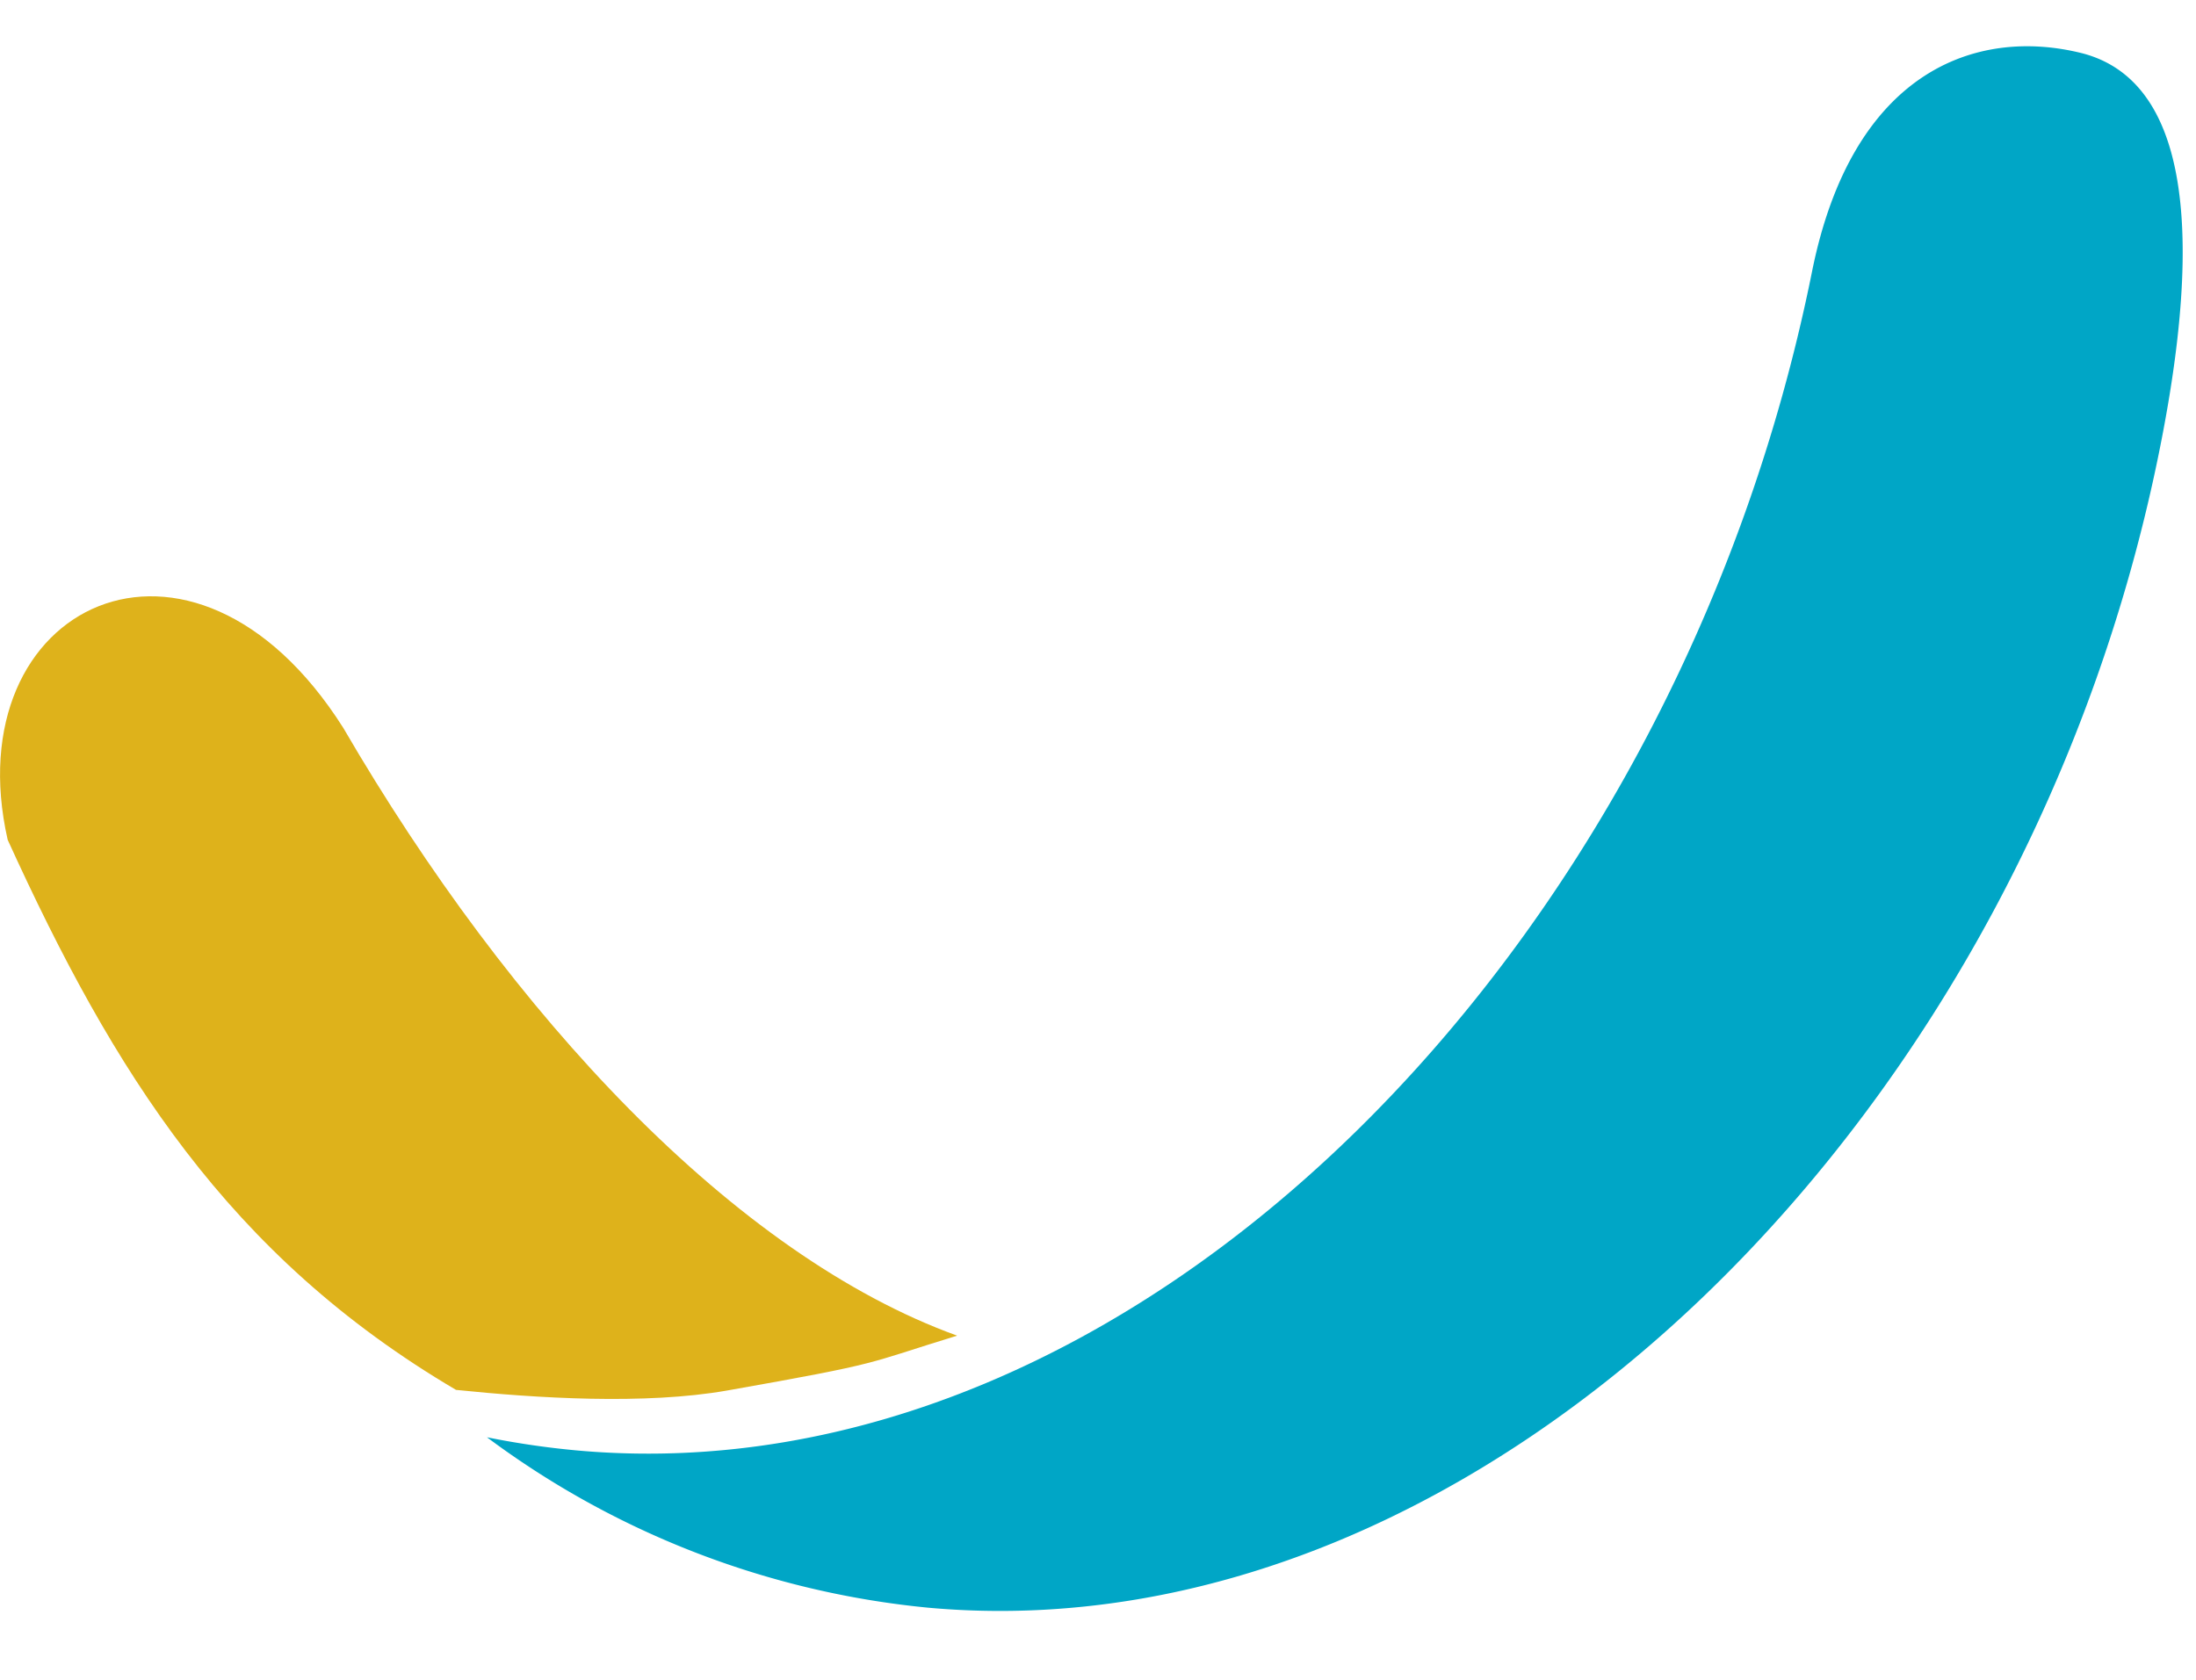
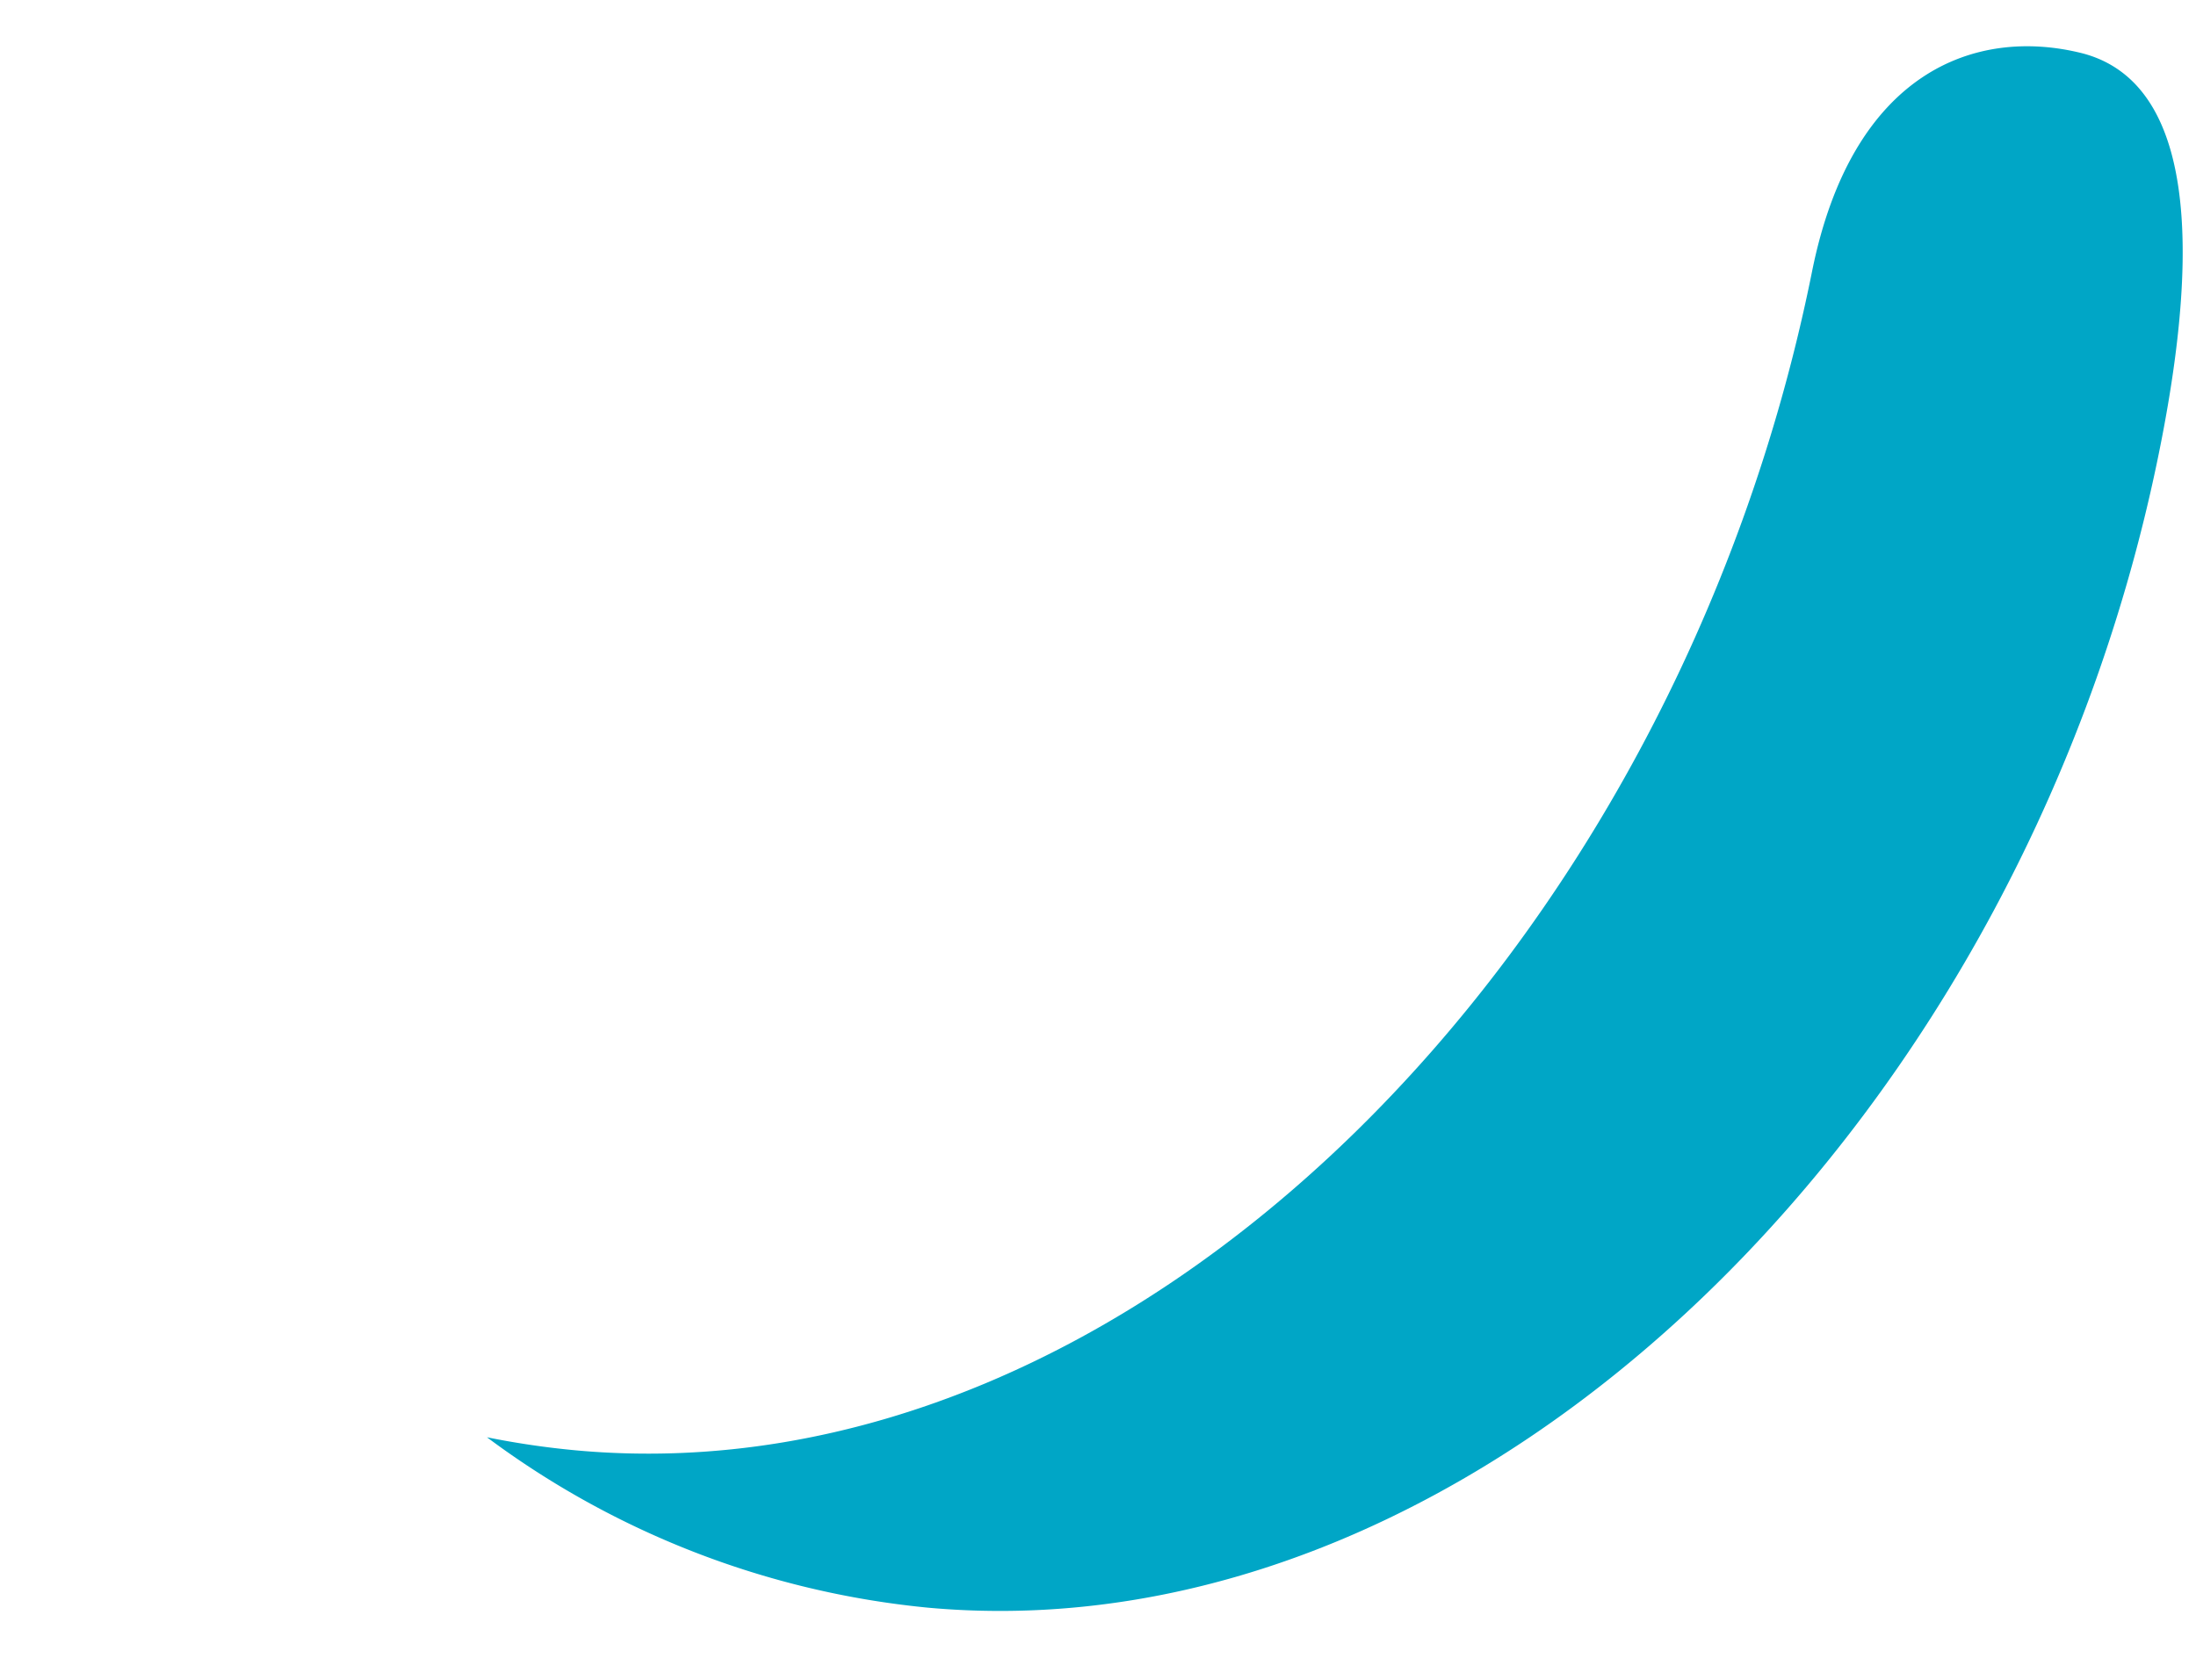
<svg xmlns="http://www.w3.org/2000/svg" version="1.1" width="183" height="140">
  <svg width="183" height="140">
    <path d="M151 22.65C139.57 79.5 94.4 125.14 48 120.89a70.16 70.16 0 0 1-7.42-1.09A73.29 73.29 0 0 0 77.3 134c46.39 4.25 92.32-41.25 103-98.24 4.06-21.66-.17-29.63-6.82-31.33C164.6 2.22 154.34 6 151 22.65" style="fill:#00a6c6" />
-     <path d="M28.6 60.66C16 40.78-3.8 50.4.64 70 9.44 89.32 19 104.65 38 115.85c6.71.69 15.74 1.26 22.61.05 13.23-2.34 11.33-2.17 19.15-4.57-18.49-6.69-37.16-26.62-51.16-50.67" style="fill:#deb21b" />
  </svg>
  <style>@media (prefers-color-scheme: light) { :root { filter: none; } }
</style>
</svg>